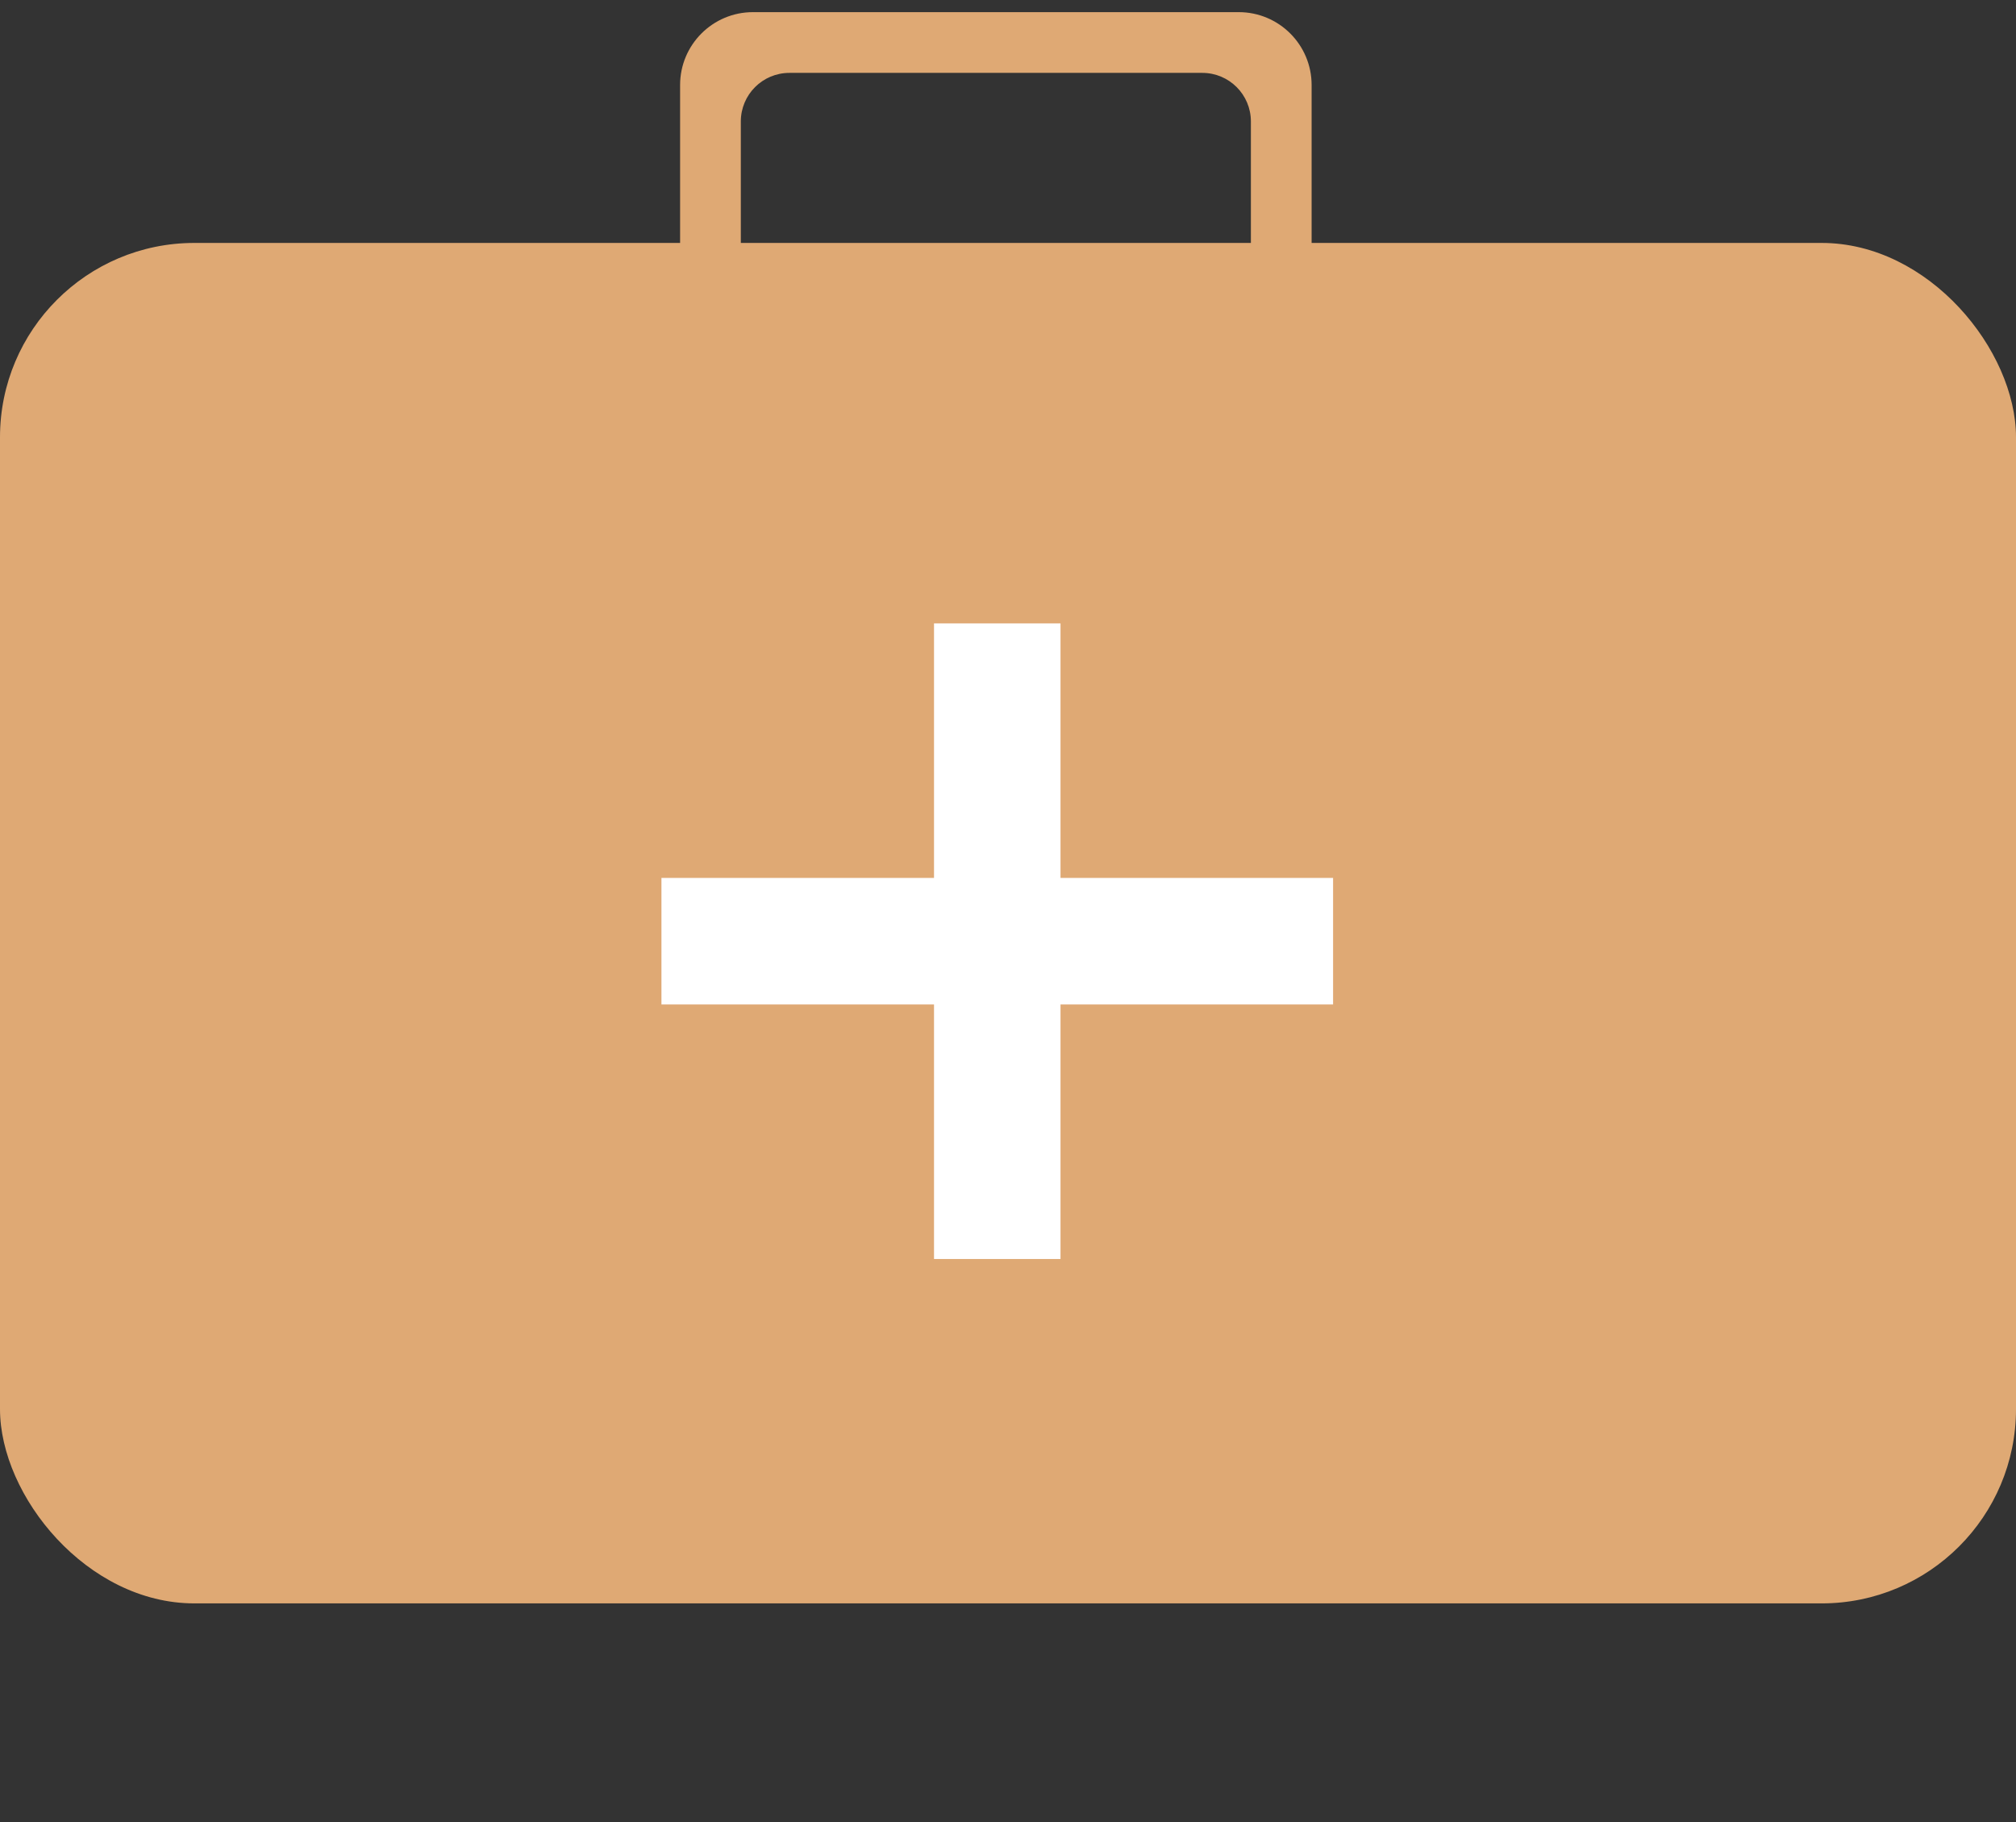
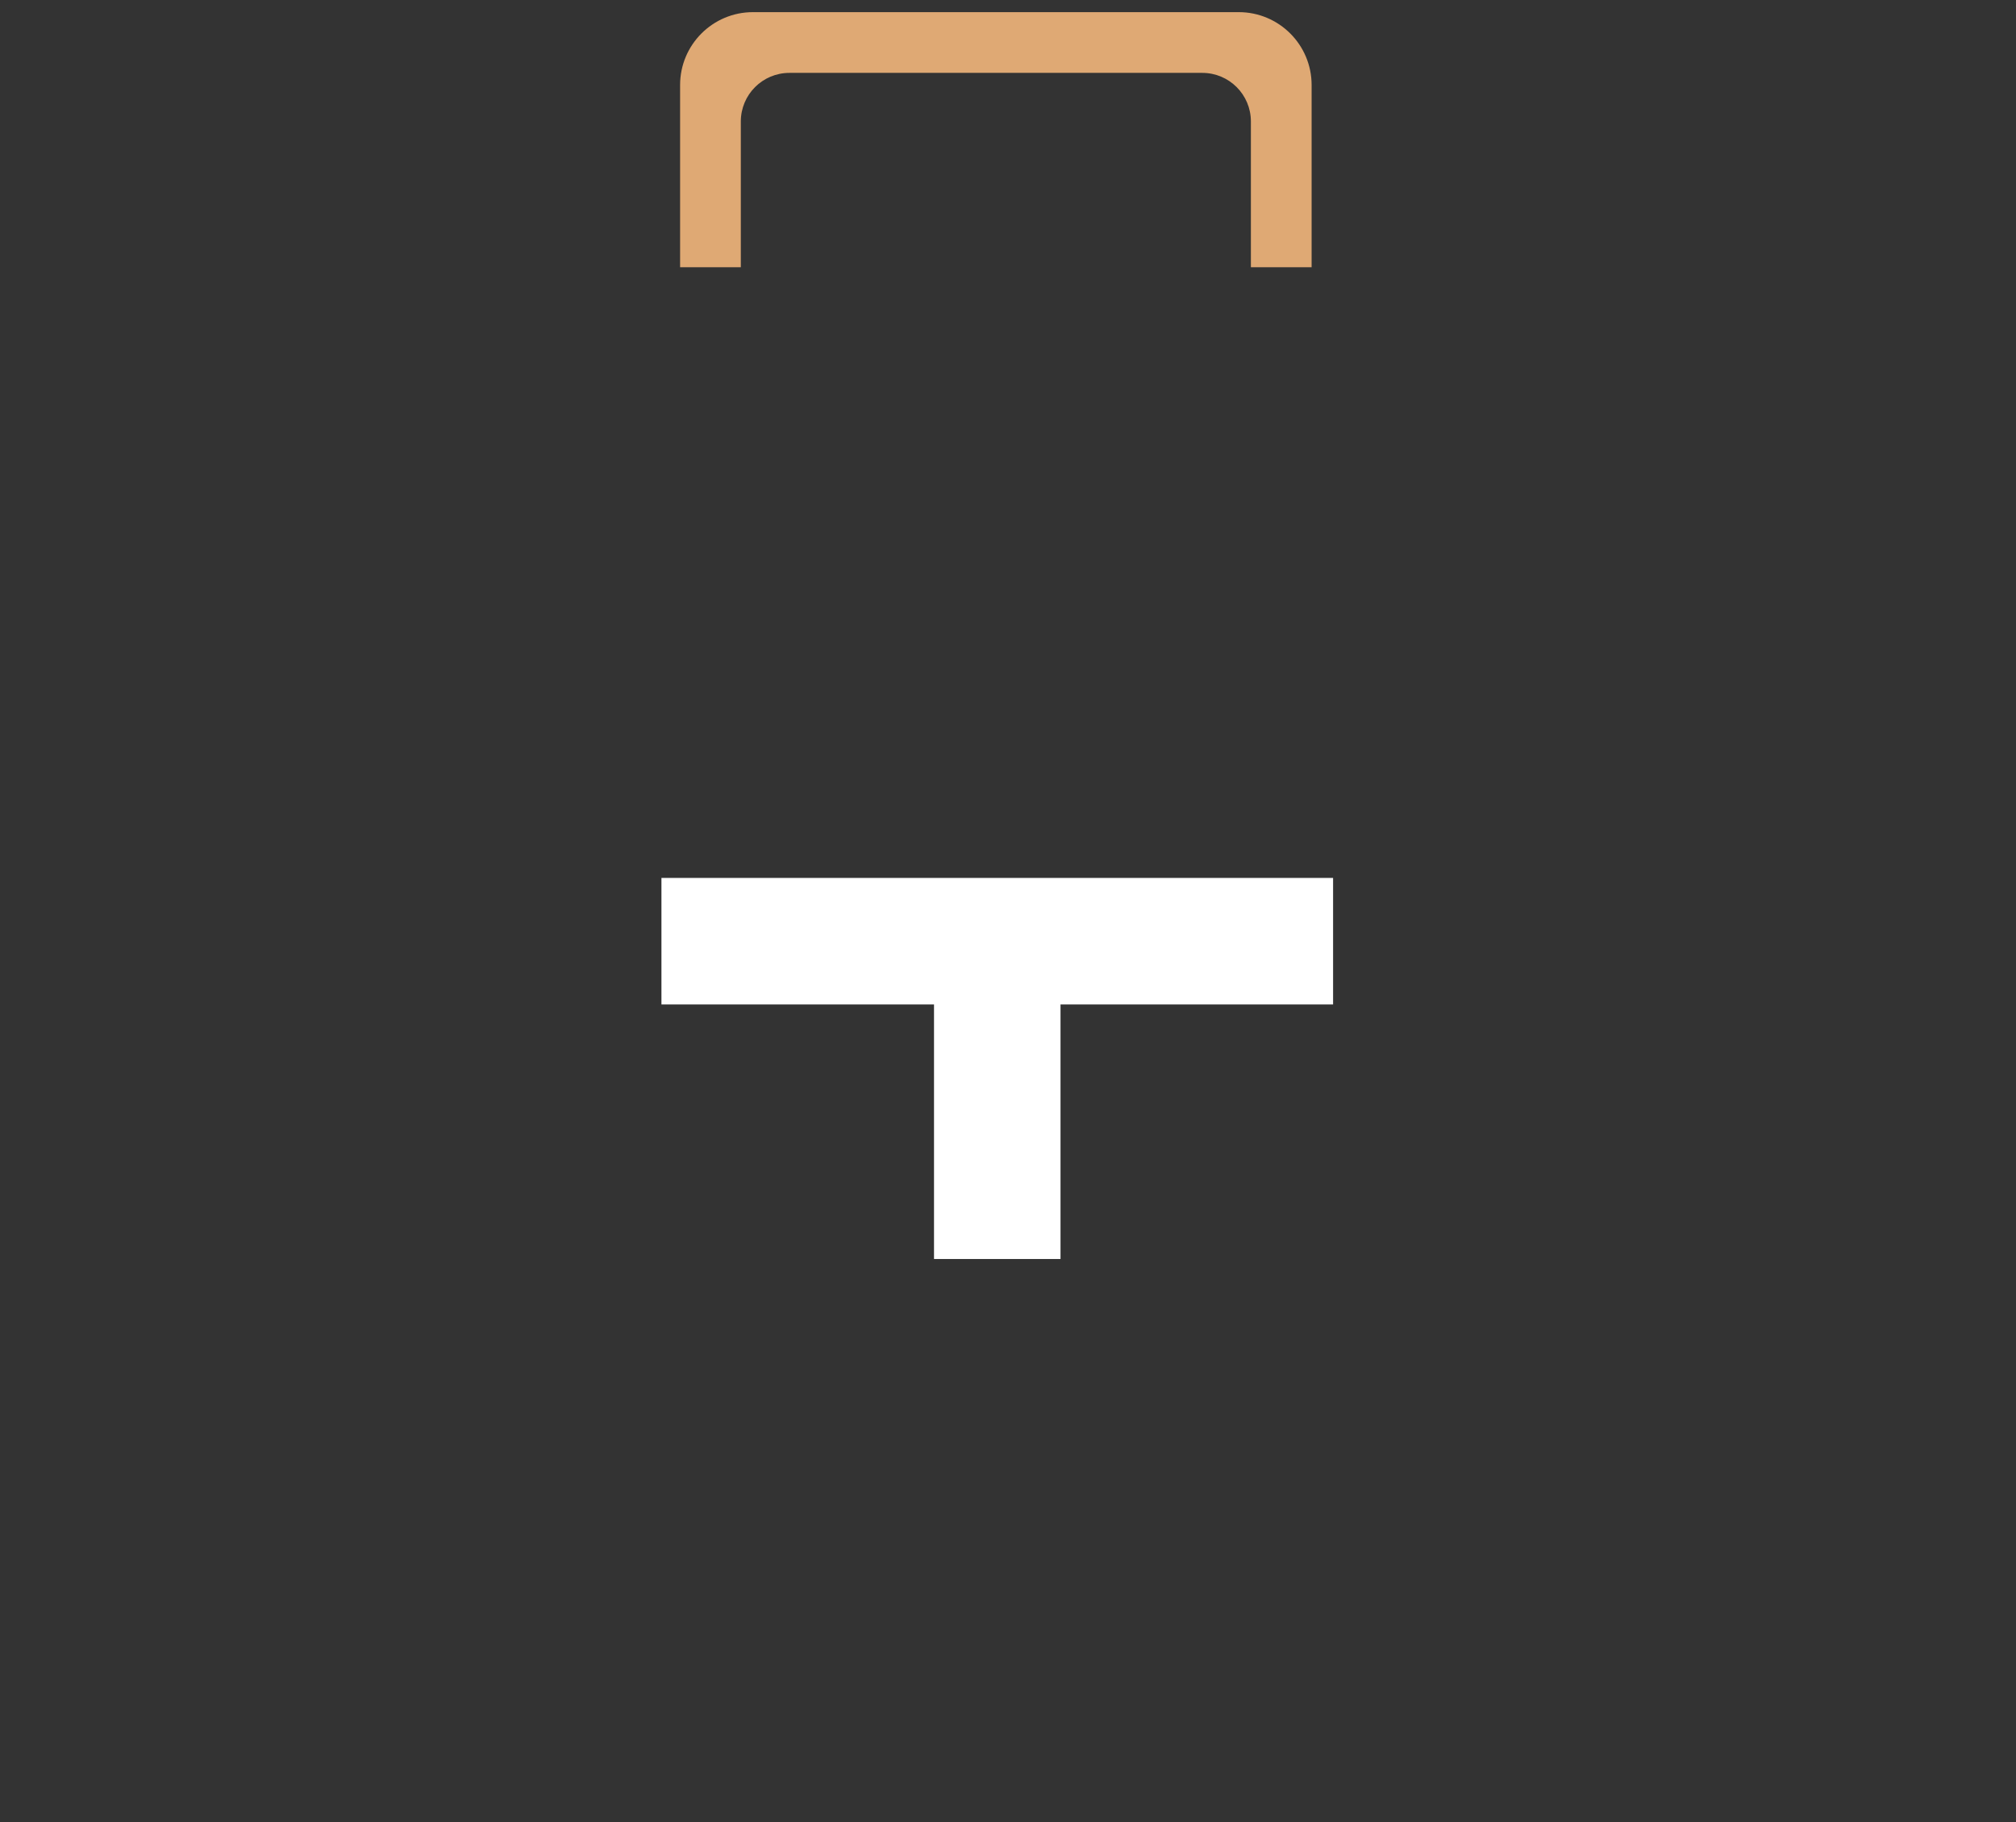
<svg xmlns="http://www.w3.org/2000/svg" width="83" height="75" viewBox="0 0 83 75" fill="none">
  <rect x="0" y="0" width="83" height="75" fill="#333333" stroke="none" />
-   <rect y="10" width="83" height="56" rx="8" fill="#DFA974" />
-   <path d="M38.454 51.824V41.346H27.232V36.138H38.454V25.66H43.662V36.138H54.884V41.346H43.662V51.824H38.454Z" fill="white" />
+   <path d="M38.454 51.824V41.346H27.232V36.138H38.454V25.66V36.138H54.884V41.346H43.662V51.824H38.454Z" fill="white" />
  <path d="M30.5 5V11H28V3.5C28 1.843 29.343 0.5 31 0.5H40.75H51C52.657 0.5 54 1.843 54 3.5V11H51.5V5C51.5 3.895 50.605 3 49.5 3H41H32.5C31.395 3 30.5 3.895 30.5 5Z" fill="#DFA974" />
</svg>